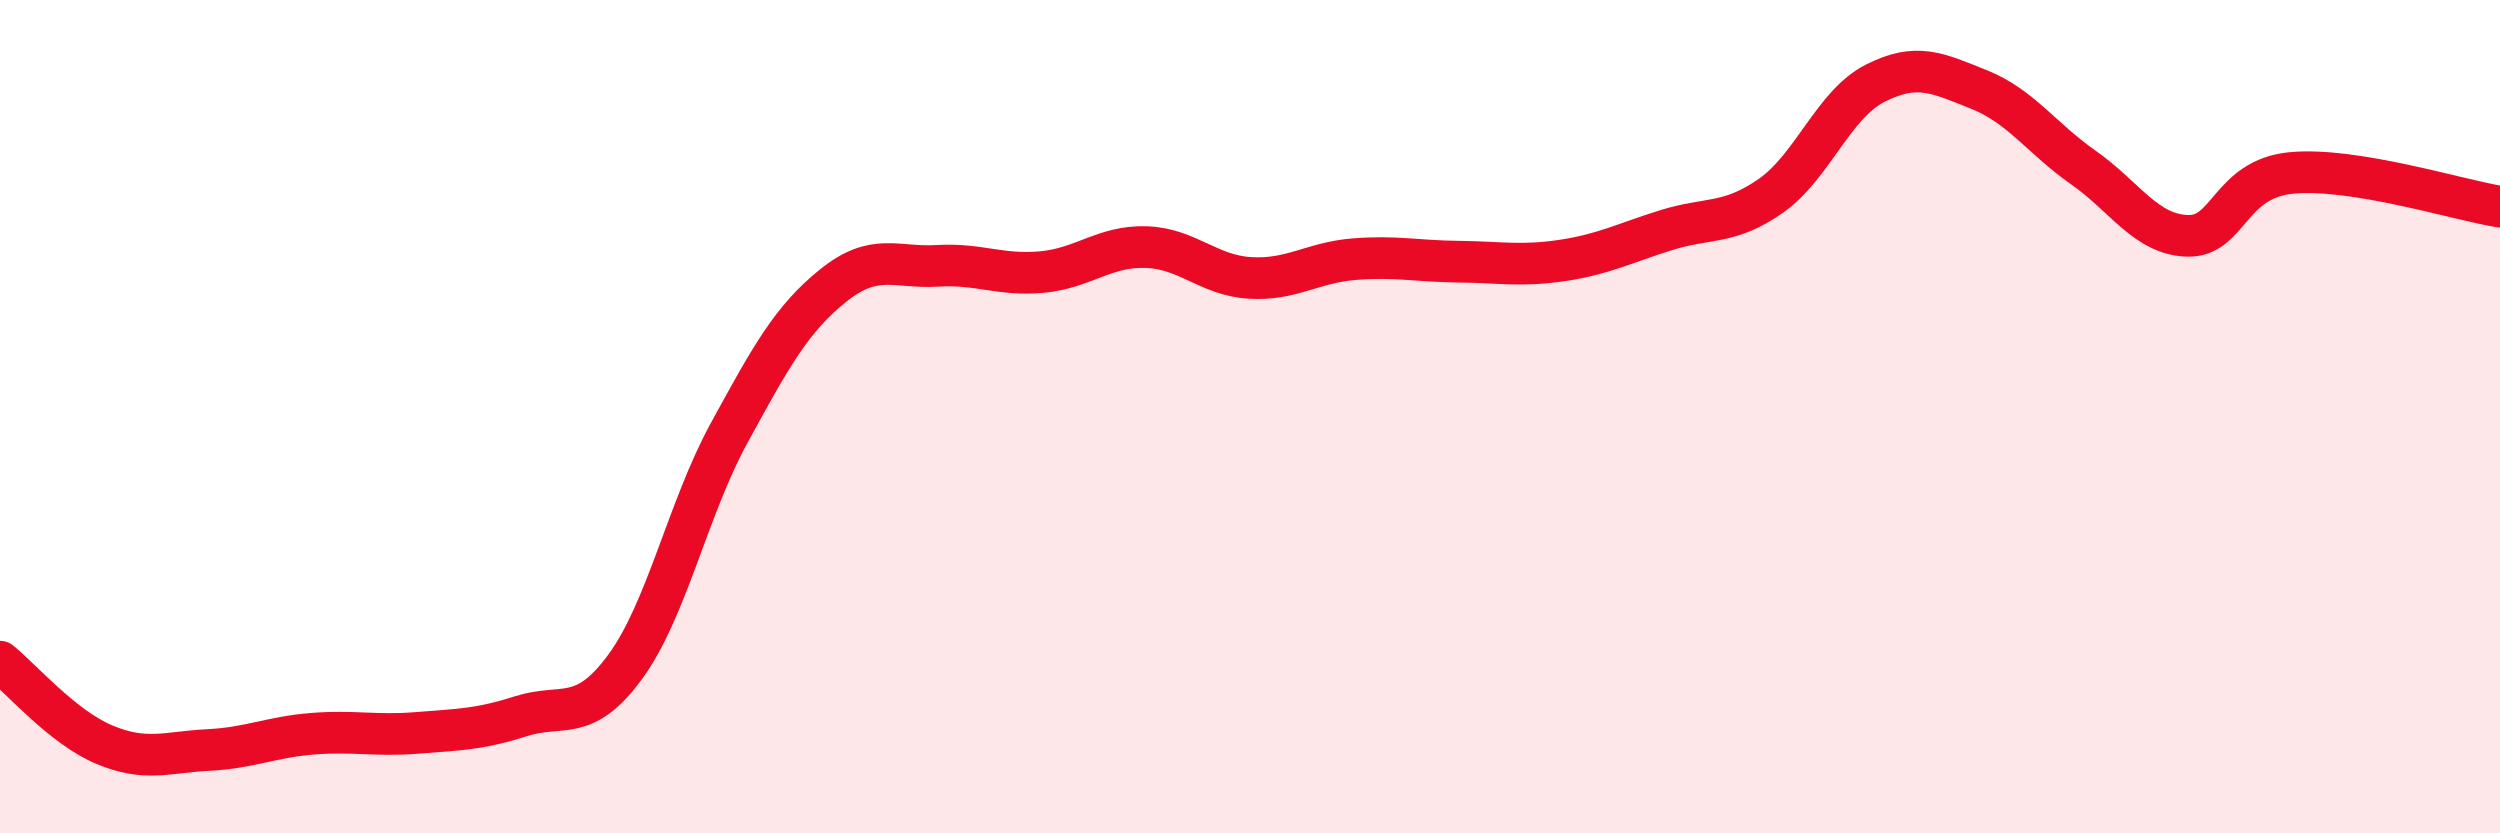
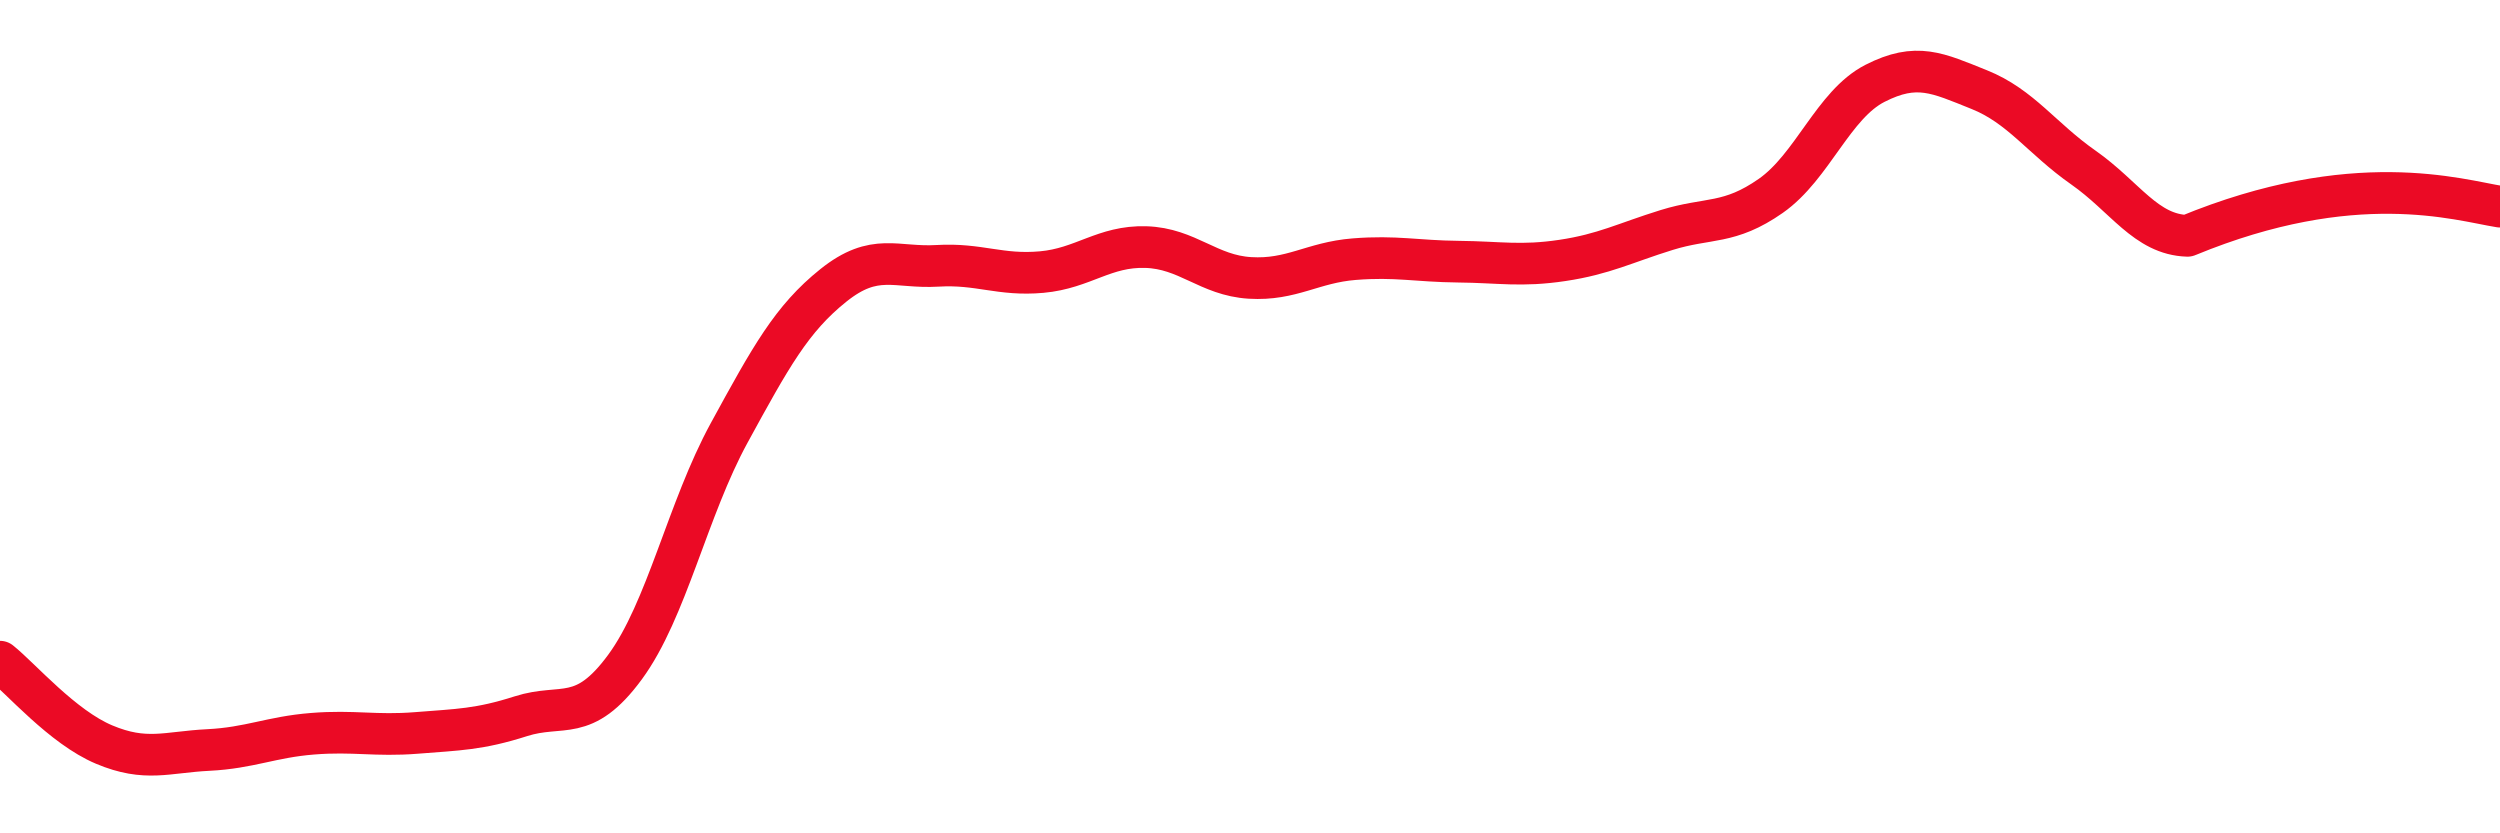
<svg xmlns="http://www.w3.org/2000/svg" width="60" height="20" viewBox="0 0 60 20">
-   <path d="M 0,15.88 C 0.5,16.28 1.5,17.45 2.5,17.87 C 3.5,18.29 4,18.05 5,18 C 6,17.95 6.5,17.69 7.5,17.61 C 8.5,17.53 9,17.67 10,17.59 C 11,17.51 11.5,17.51 12.5,17.19 C 13.5,16.87 14,17.37 15,16.01 C 16,14.65 16.5,12.22 17.5,10.39 C 18.5,8.56 19,7.65 20,6.85 C 21,6.05 21.5,6.44 22.5,6.38 C 23.5,6.32 24,6.62 25,6.53 C 26,6.44 26.5,5.9 27.5,5.93 C 28.5,5.96 29,6.61 30,6.67 C 31,6.73 31.5,6.3 32.5,6.22 C 33.5,6.14 34,6.27 35,6.28 C 36,6.29 36.5,6.4 37.5,6.25 C 38.5,6.1 39,5.83 40,5.52 C 41,5.21 41.5,5.4 42.5,4.7 C 43.5,4 44,2.51 45,2 C 46,1.49 46.5,1.75 47.5,2.15 C 48.5,2.55 49,3.32 50,4.02 C 51,4.72 51.5,5.63 52.5,5.66 C 53.5,5.69 53.5,4.29 55,4.15 C 56.5,4.01 59,4.8 60,4.96L60 20L0 20Z" fill="#EB0A25" opacity="0.1" stroke-linecap="round" stroke-linejoin="round" />
-   <path d="M 0,15.88 C 0.5,16.28 1.5,17.45 2.5,17.87 C 3.5,18.29 4,18.05 5,18 C 6,17.95 6.5,17.69 7.5,17.61 C 8.5,17.53 9,17.67 10,17.59 C 11,17.51 11.5,17.51 12.5,17.19 C 13.5,16.87 14,17.37 15,16.01 C 16,14.65 16.5,12.22 17.5,10.39 C 18.5,8.56 19,7.65 20,6.85 C 21,6.05 21.5,6.44 22.5,6.38 C 23.5,6.32 24,6.62 25,6.53 C 26,6.44 26.5,5.9 27.5,5.93 C 28.5,5.96 29,6.61 30,6.67 C 31,6.73 31.5,6.3 32.5,6.22 C 33.5,6.14 34,6.27 35,6.28 C 36,6.29 36.5,6.4 37.5,6.25 C 38.5,6.1 39,5.83 40,5.52 C 41,5.21 41.5,5.4 42.5,4.7 C 43.5,4 44,2.51 45,2 C 46,1.49 46.5,1.75 47.5,2.15 C 48.5,2.55 49,3.32 50,4.02 C 51,4.72 51.5,5.63 52.5,5.66 C 53.5,5.69 53.5,4.29 55,4.15 C 56.5,4.01 59,4.8 60,4.96" stroke="#EB0A25" stroke-width="1" fill="none" stroke-linecap="round" stroke-linejoin="round" />
+   <path d="M 0,15.88 C 0.5,16.28 1.5,17.45 2.5,17.87 C 3.5,18.29 4,18.05 5,18 C 6,17.95 6.5,17.69 7.5,17.61 C 8.5,17.53 9,17.67 10,17.59 C 11,17.51 11.5,17.51 12.5,17.19 C 13.5,16.87 14,17.37 15,16.01 C 16,14.65 16.5,12.22 17.5,10.39 C 18.5,8.56 19,7.65 20,6.85 C 21,6.05 21.5,6.44 22.5,6.38 C 23.5,6.32 24,6.62 25,6.53 C 26,6.44 26.5,5.9 27.5,5.93 C 28.5,5.96 29,6.61 30,6.67 C 31,6.73 31.5,6.3 32.5,6.22 C 33.5,6.14 34,6.27 35,6.28 C 36,6.29 36.5,6.4 37.5,6.25 C 38.5,6.1 39,5.83 40,5.52 C 41,5.21 41.5,5.4 42.5,4.7 C 43.5,4 44,2.51 45,2 C 46,1.49 46.5,1.75 47.5,2.15 C 48.5,2.55 49,3.32 50,4.02 C 51,4.72 51.5,5.63 52.5,5.66 C 56.5,4.01 59,4.8 60,4.96" stroke="#EB0A25" stroke-width="1" fill="none" stroke-linecap="round" stroke-linejoin="round" />
</svg>